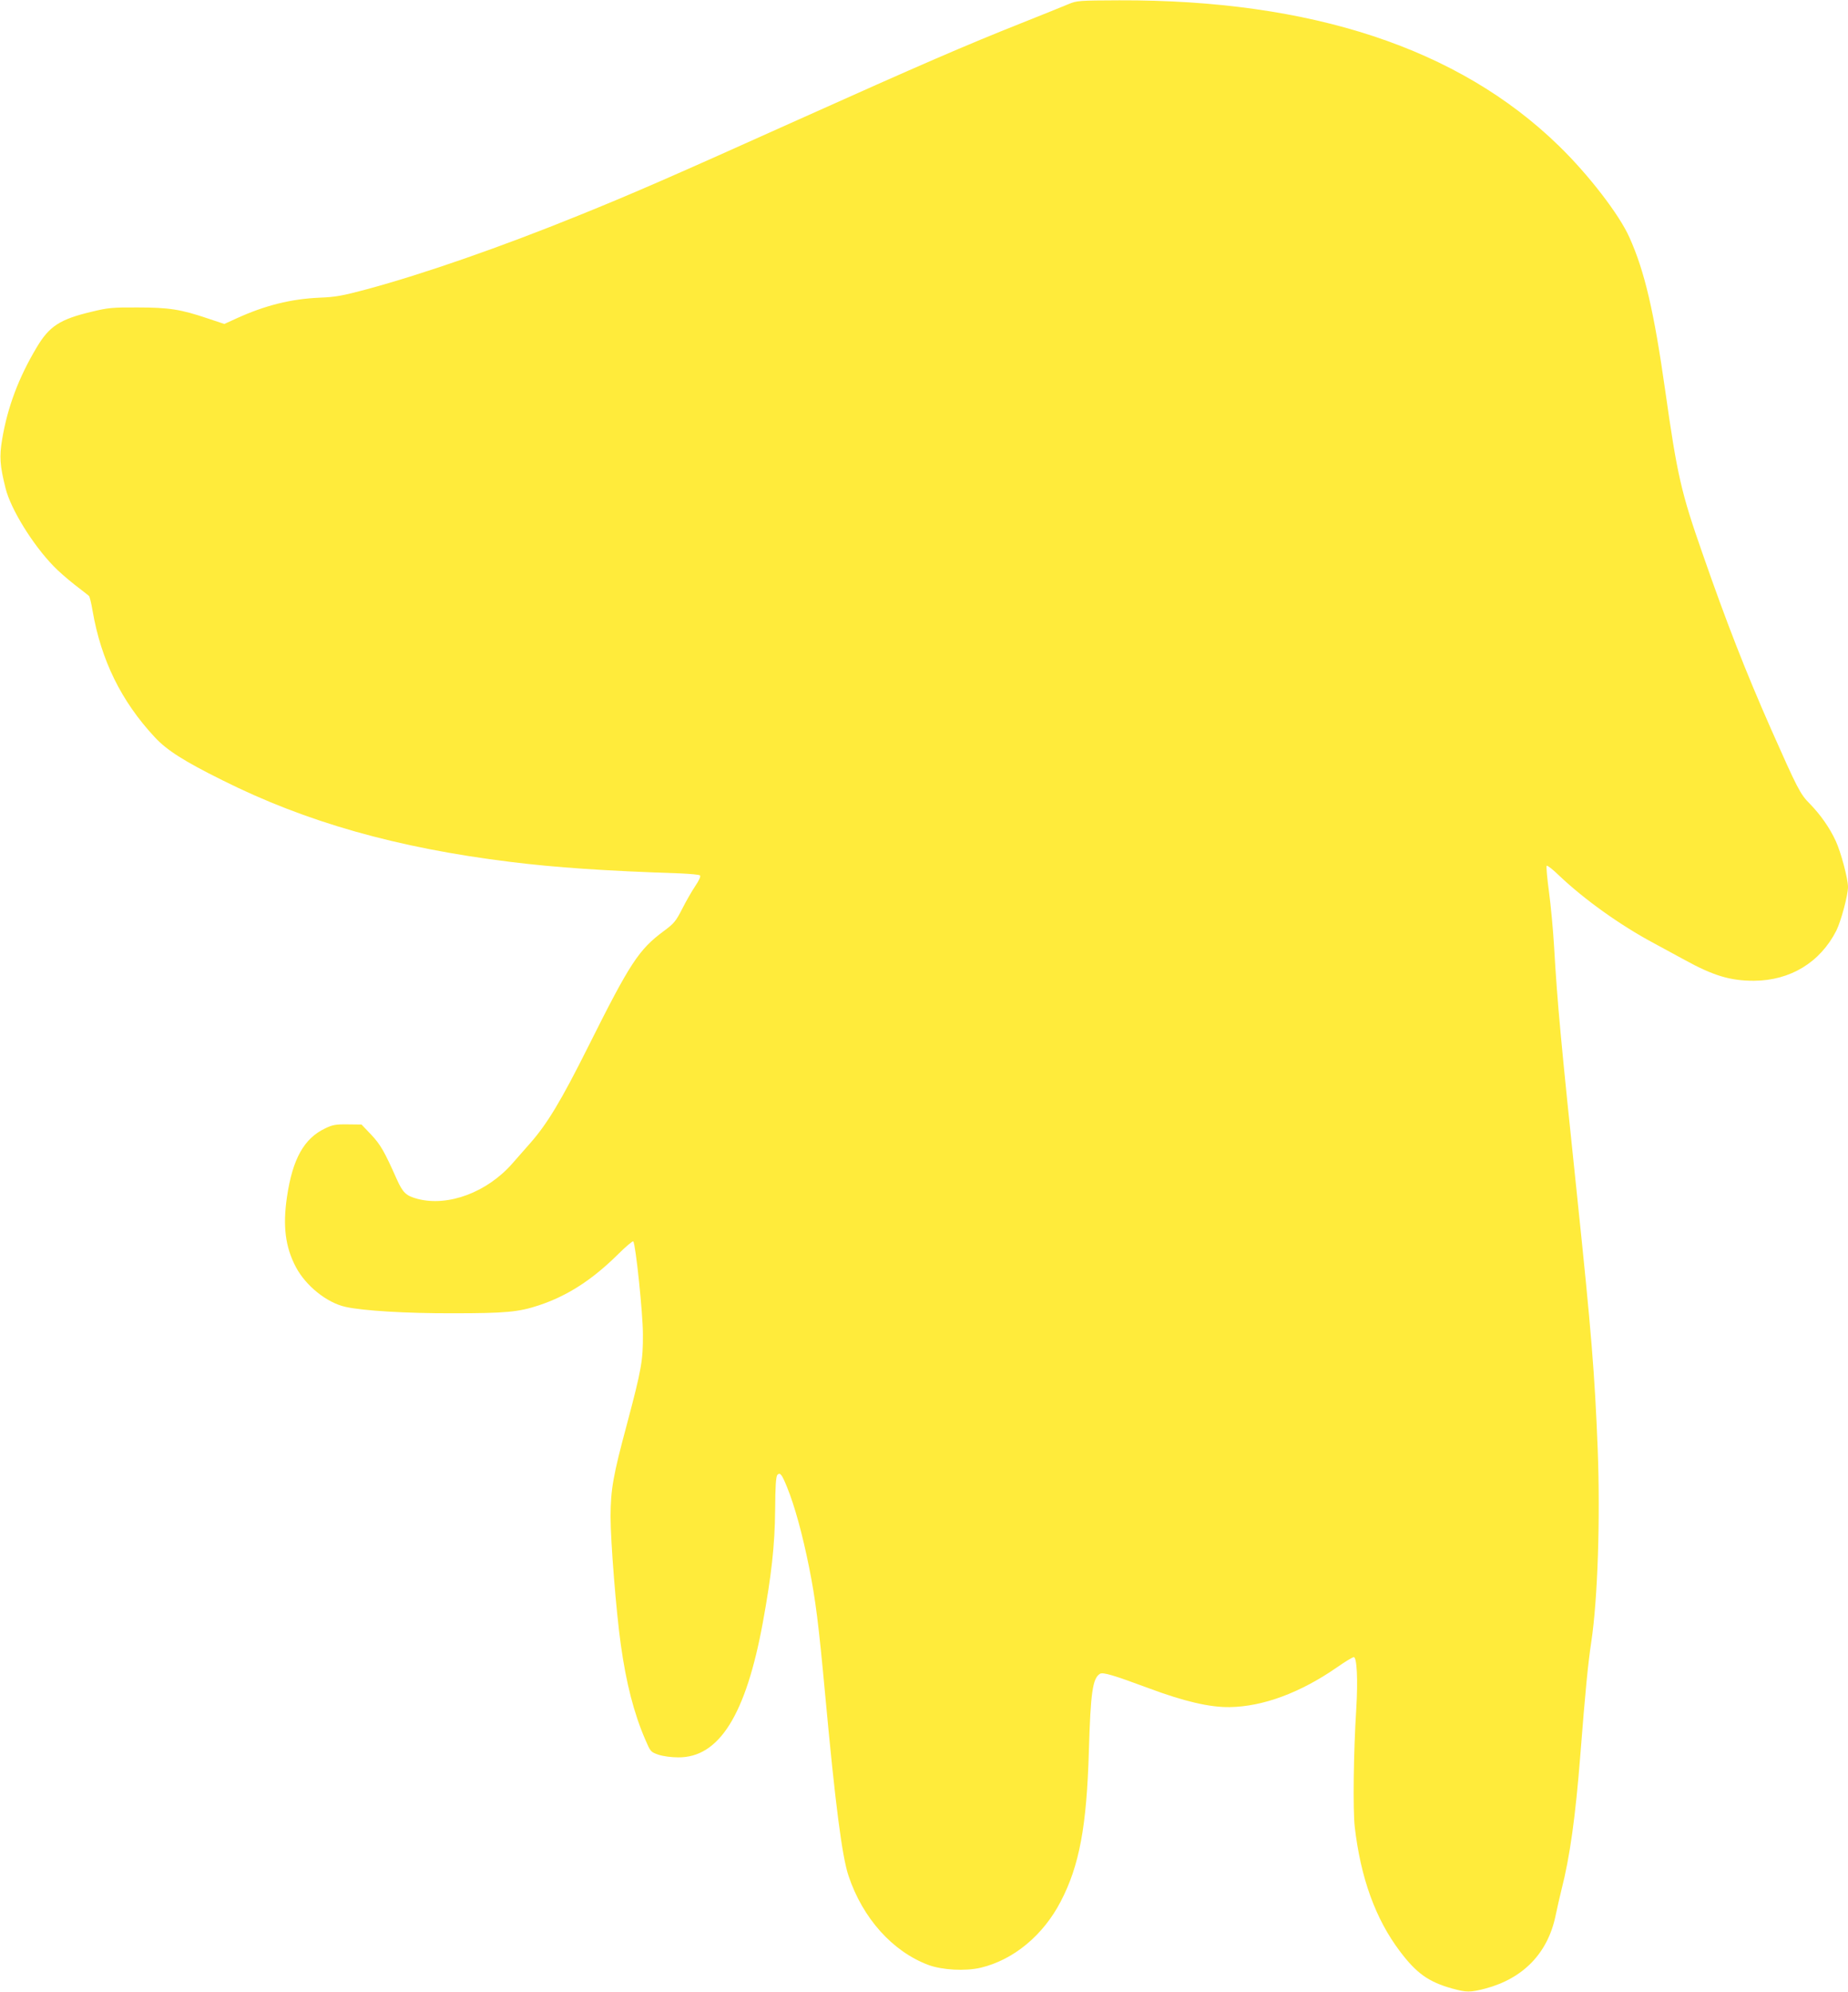
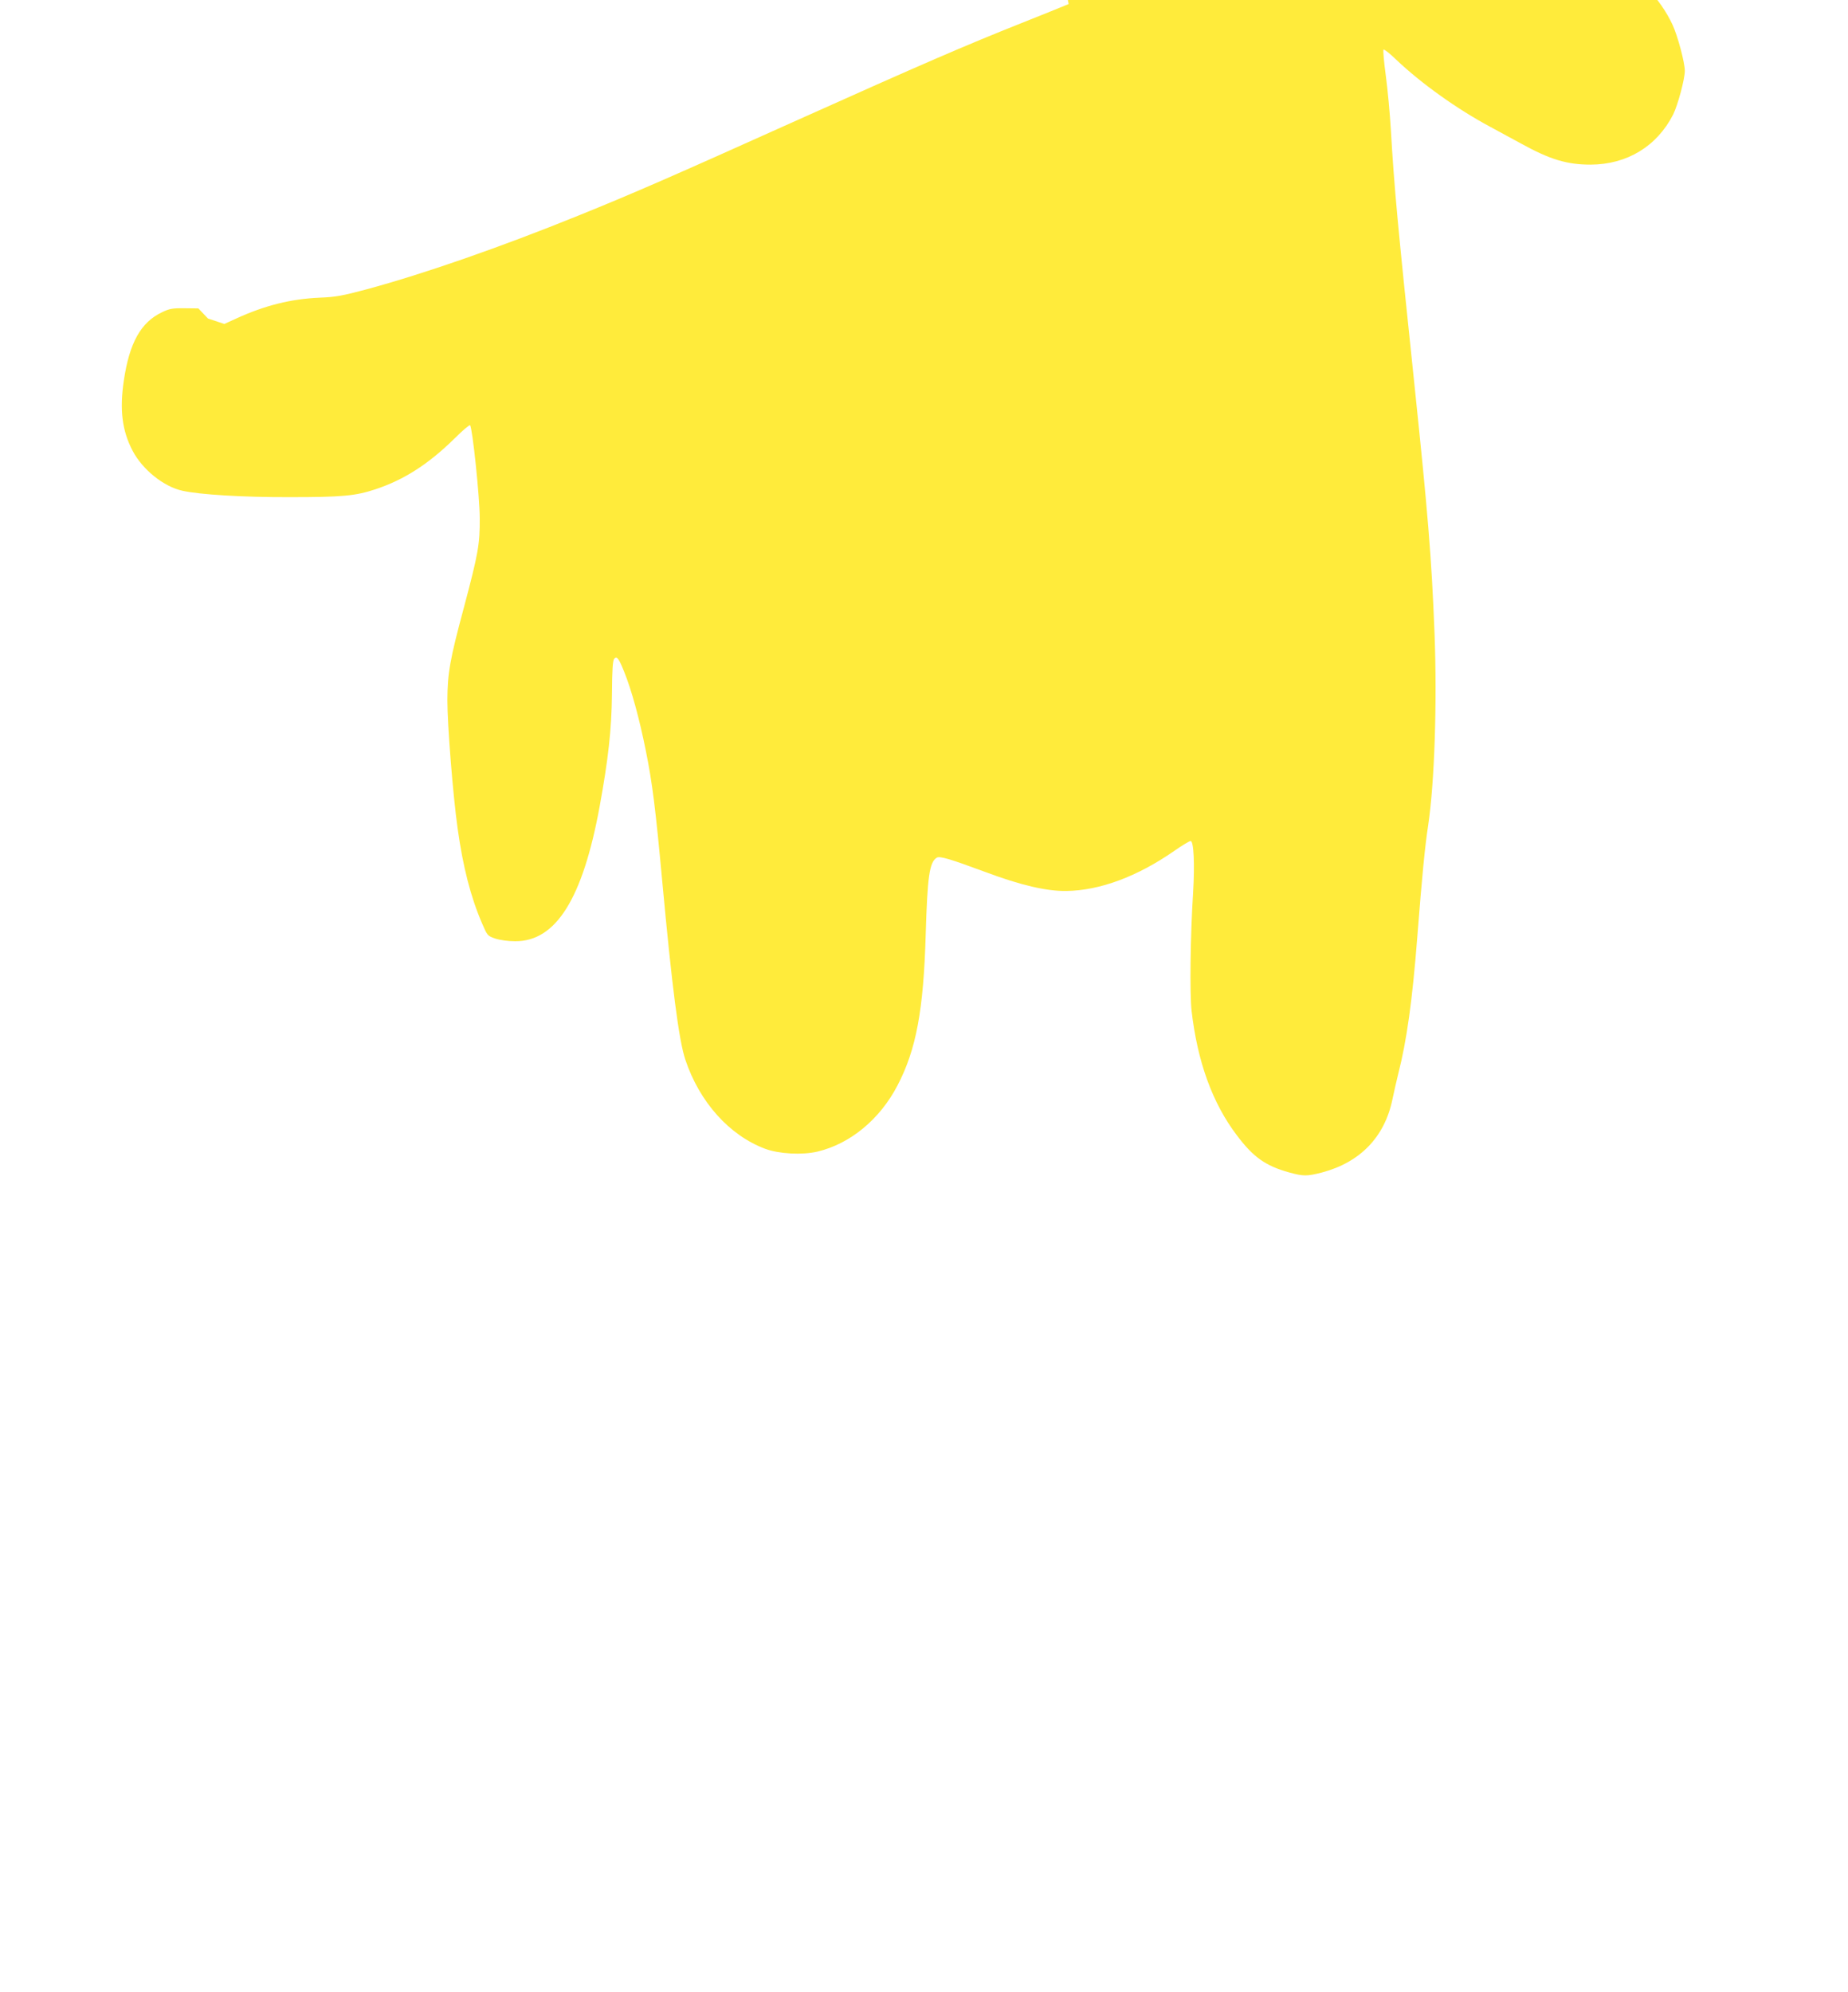
<svg xmlns="http://www.w3.org/2000/svg" version="1.0" width="1188pt" height="1280pt" viewBox="0 0 1188 1280" preserveAspectRatio="xMidYMid meet">
  <g transform="translate(0,1280) scale(0.1,-0.1)" fill="#ffeb3b" stroke="none">
-     <path d="M6870 12774 c-30 -13 -167 -68 -305 -123 -355 -141 -644 -266 -1435 -621 -816 -367 -1064 -475 -1413 -616 -496 -201 -992 -374 -1359 -473 -157 -42 -200 -50 -303 -54 -185 -8 -352 -50 -534 -133 l-79 -36 -105 35 c-175 59 -250 71 -452 71 -163 1 -191 -2 -294 -27 -207 -49 -274 -93 -356 -231 -115 -193 -186 -381 -221 -588 -19 -114 -15 -169 22 -317 33 -132 173 -360 308 -499 28 -30 89 -83 136 -120 47 -36 88 -68 92 -72 4 -3 15 -46 23 -95 55 -318 184 -581 400 -813 77 -83 186 -153 434 -276 537 -269 1121 -435 1851 -525 289 -36 609 -58 1093 -74 65 -3 122 -8 127 -13 6 -6 -7 -34 -31 -69 -22 -33 -60 -99 -84 -147 -40 -78 -52 -93 -117 -141 -162 -120 -217 -204 -487 -744 -174 -348 -263 -495 -371 -618 -34 -38 -86 -98 -116 -132 -163 -186 -413 -279 -609 -228 -75 20 -95 39 -135 128 -79 178 -104 221 -164 285 l-62 65 -90 1 c-76 1 -97 -3 -144 -26 -135 -64 -209 -195 -245 -439 -28 -188 -11 -323 57 -452 64 -121 200 -230 320 -256 112 -25 392 -42 689 -41 341 0 423 8 553 51 183 61 339 161 506 325 52 52 97 90 101 86 15 -16 62 -462 62 -597 1 -168 -9 -225 -102 -575 -90 -334 -105 -421 -106 -595 0 -161 36 -613 66 -825 34 -245 84 -440 156 -607 35 -81 35 -82 86 -100 31 -10 83 -17 127 -17 263 -2 435 273 544 867 55 301 77 495 79 722 1 155 5 217 15 227 17 17 28 4 63 -83 47 -116 97 -296 140 -510 42 -208 62 -370 104 -824 64 -694 108 -1037 150 -1161 91 -272 283 -486 513 -572 89 -33 238 -41 336 -18 211 50 402 208 515 426 120 230 167 483 181 970 11 373 24 464 71 493 19 12 88 -9 312 -92 230 -86 395 -124 522 -122 215 3 456 93 692 257 50 35 98 64 106 64 20 0 27 -147 16 -330 -18 -282 -22 -651 -10 -760 38 -329 134 -594 291 -801 106 -141 185 -197 337 -239 91 -25 114 -25 211 0 245 65 402 228 452 468 10 48 27 123 38 167 54 211 90 467 122 875 31 399 49 582 70 720 41 274 58 787 41 1235 -19 488 -42 764 -131 1615 -106 1012 -128 1245 -150 1625 -6 99 -20 253 -32 342 -12 89 -19 165 -15 169 4 4 40 -24 80 -63 162 -154 393 -319 606 -433 56 -30 145 -79 199 -108 187 -103 295 -135 447 -135 234 1 426 118 530 322 30 61 75 227 75 281 0 53 -46 225 -79 296 -40 86 -98 168 -166 238 -63 63 -80 98 -250 481 -163 370 -285 681 -441 1130 -137 391 -162 502 -239 1045 -72 508 -132 766 -230 984 -65 147 -265 406 -456 591 -643 625 -1588 937 -2824 933 -258 -1 -272 -2 -325 -24z" />
+     <path d="M6870 12774 c-30 -13 -167 -68 -305 -123 -355 -141 -644 -266 -1435 -621 -816 -367 -1064 -475 -1413 -616 -496 -201 -992 -374 -1359 -473 -157 -42 -200 -50 -303 -54 -185 -8 -352 -50 -534 -133 l-79 -36 -105 35 l-62 65 -90 1 c-76 1 -97 -3 -144 -26 -135 -64 -209 -195 -245 -439 -28 -188 -11 -323 57 -452 64 -121 200 -230 320 -256 112 -25 392 -42 689 -41 341 0 423 8 553 51 183 61 339 161 506 325 52 52 97 90 101 86 15 -16 62 -462 62 -597 1 -168 -9 -225 -102 -575 -90 -334 -105 -421 -106 -595 0 -161 36 -613 66 -825 34 -245 84 -440 156 -607 35 -81 35 -82 86 -100 31 -10 83 -17 127 -17 263 -2 435 273 544 867 55 301 77 495 79 722 1 155 5 217 15 227 17 17 28 4 63 -83 47 -116 97 -296 140 -510 42 -208 62 -370 104 -824 64 -694 108 -1037 150 -1161 91 -272 283 -486 513 -572 89 -33 238 -41 336 -18 211 50 402 208 515 426 120 230 167 483 181 970 11 373 24 464 71 493 19 12 88 -9 312 -92 230 -86 395 -124 522 -122 215 3 456 93 692 257 50 35 98 64 106 64 20 0 27 -147 16 -330 -18 -282 -22 -651 -10 -760 38 -329 134 -594 291 -801 106 -141 185 -197 337 -239 91 -25 114 -25 211 0 245 65 402 228 452 468 10 48 27 123 38 167 54 211 90 467 122 875 31 399 49 582 70 720 41 274 58 787 41 1235 -19 488 -42 764 -131 1615 -106 1012 -128 1245 -150 1625 -6 99 -20 253 -32 342 -12 89 -19 165 -15 169 4 4 40 -24 80 -63 162 -154 393 -319 606 -433 56 -30 145 -79 199 -108 187 -103 295 -135 447 -135 234 1 426 118 530 322 30 61 75 227 75 281 0 53 -46 225 -79 296 -40 86 -98 168 -166 238 -63 63 -80 98 -250 481 -163 370 -285 681 -441 1130 -137 391 -162 502 -239 1045 -72 508 -132 766 -230 984 -65 147 -265 406 -456 591 -643 625 -1588 937 -2824 933 -258 -1 -272 -2 -325 -24z" />
  </g>
</svg>